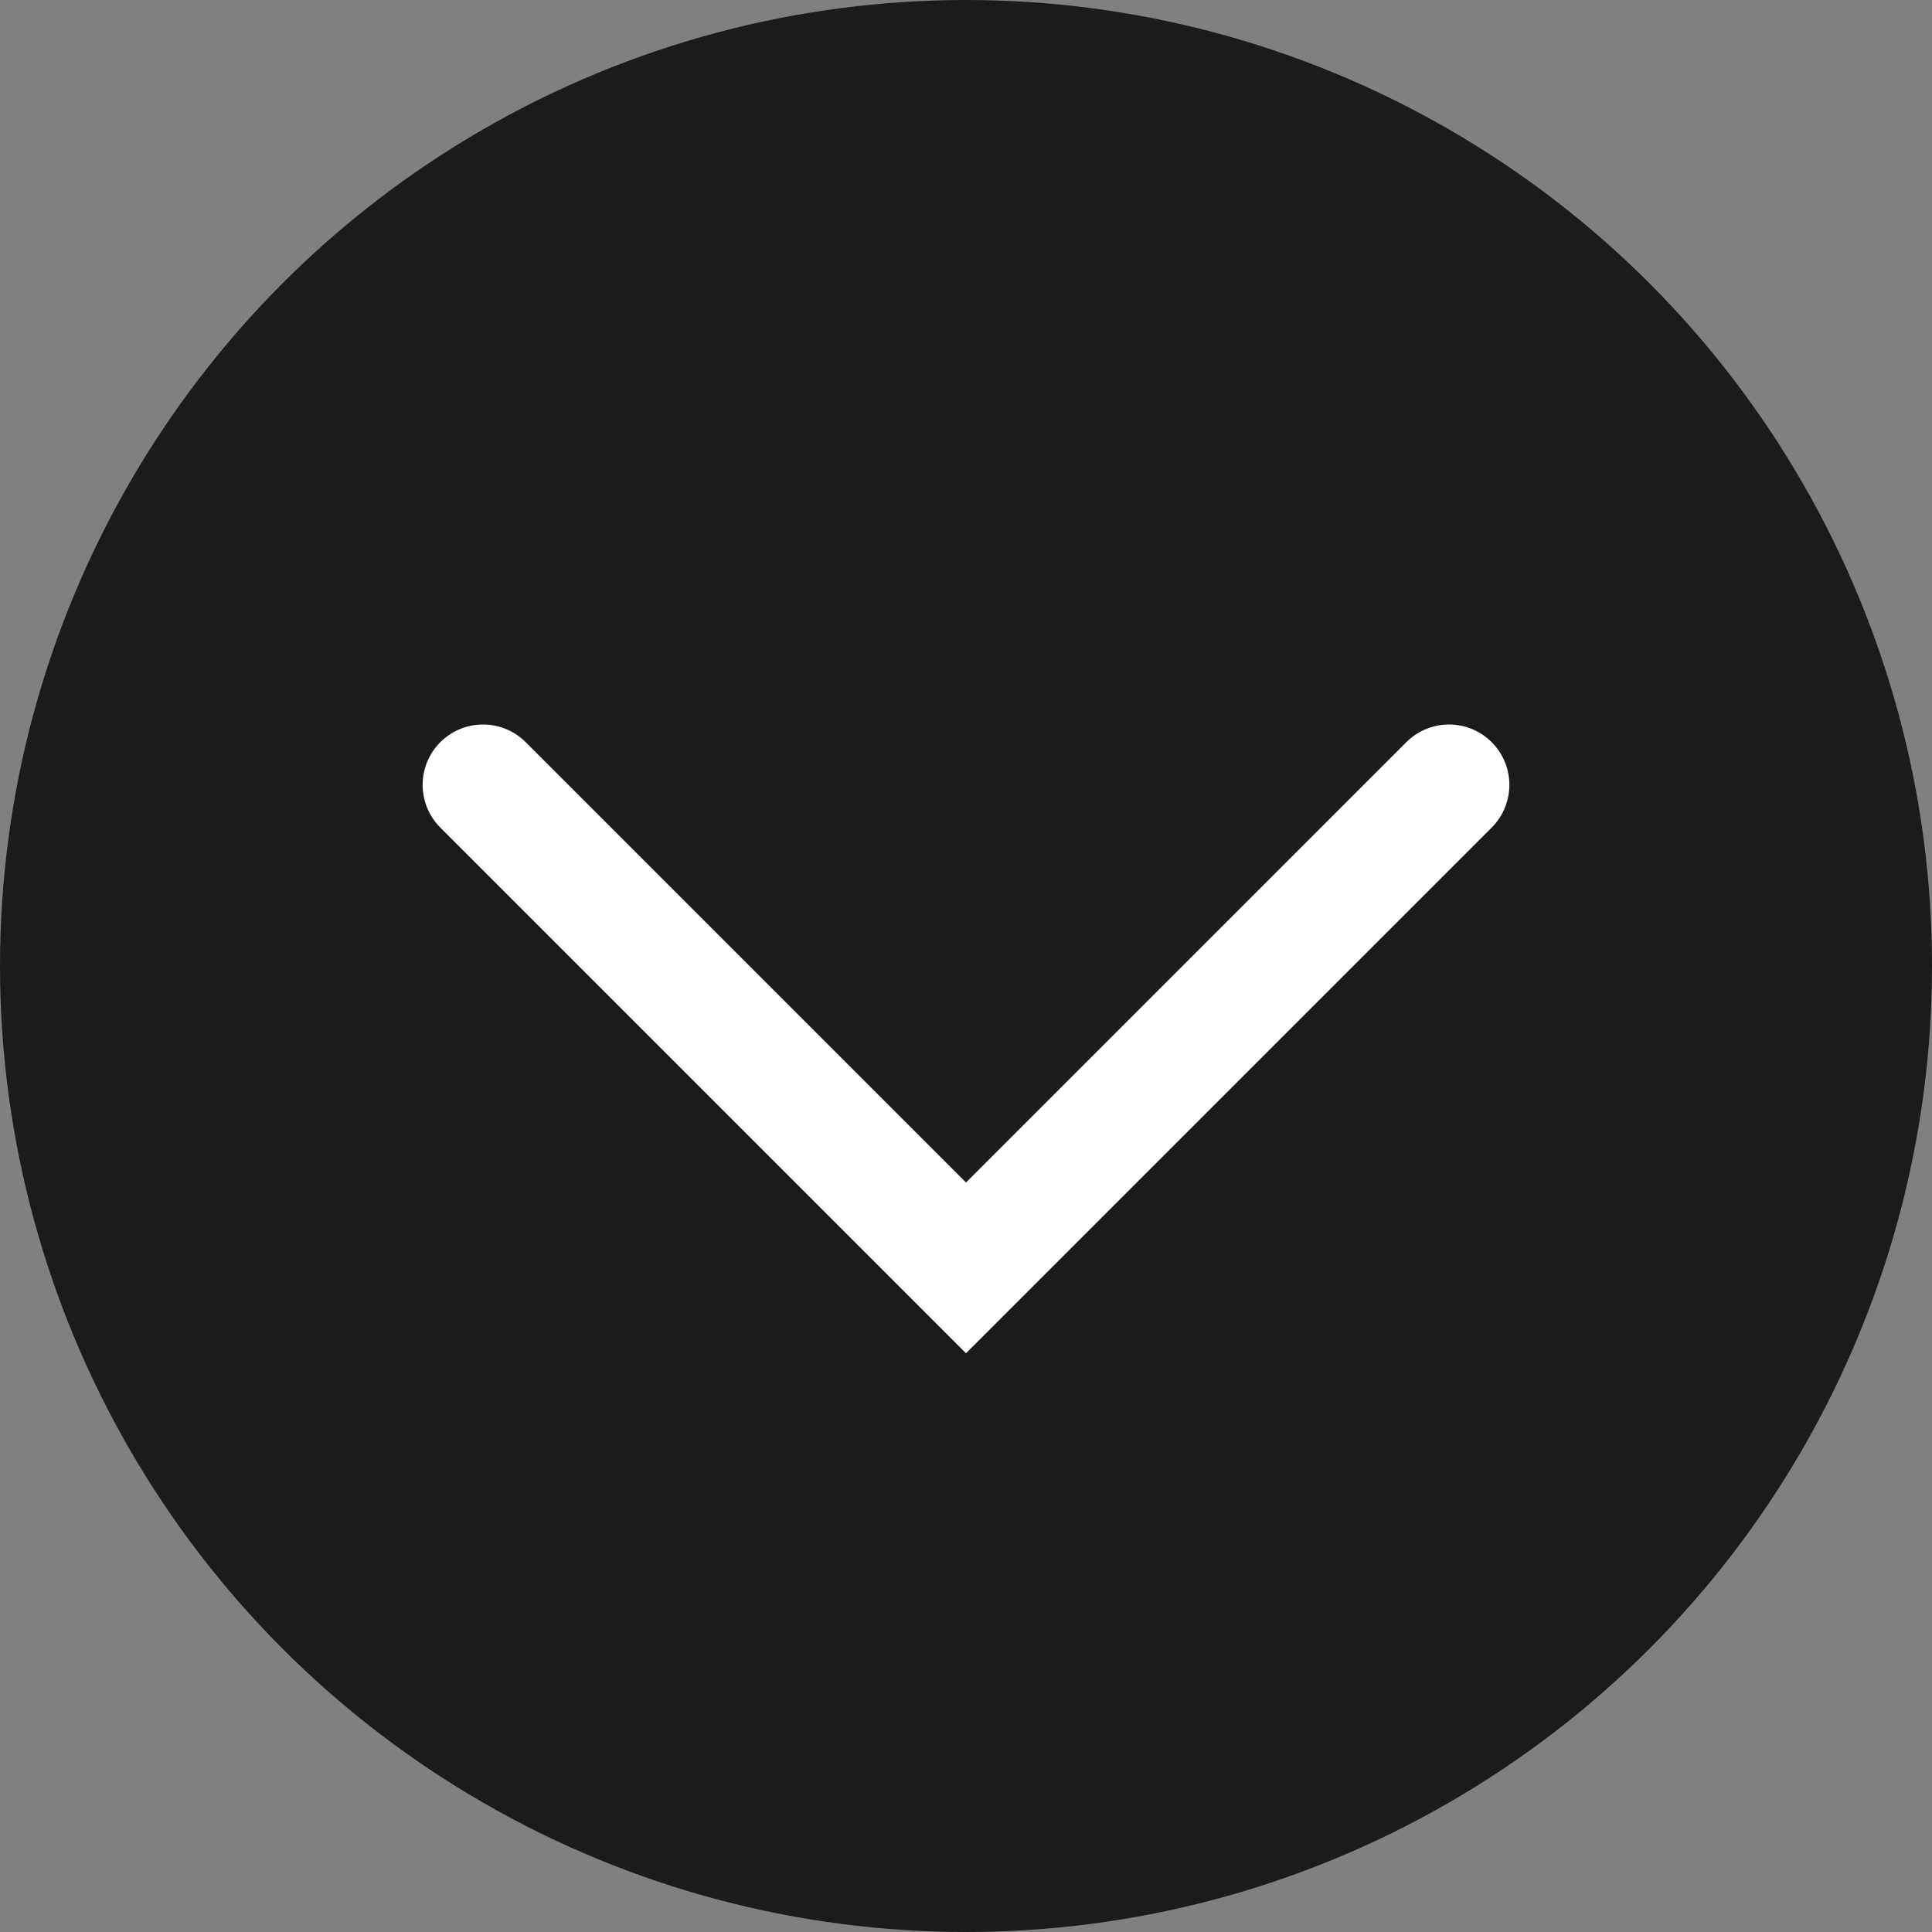
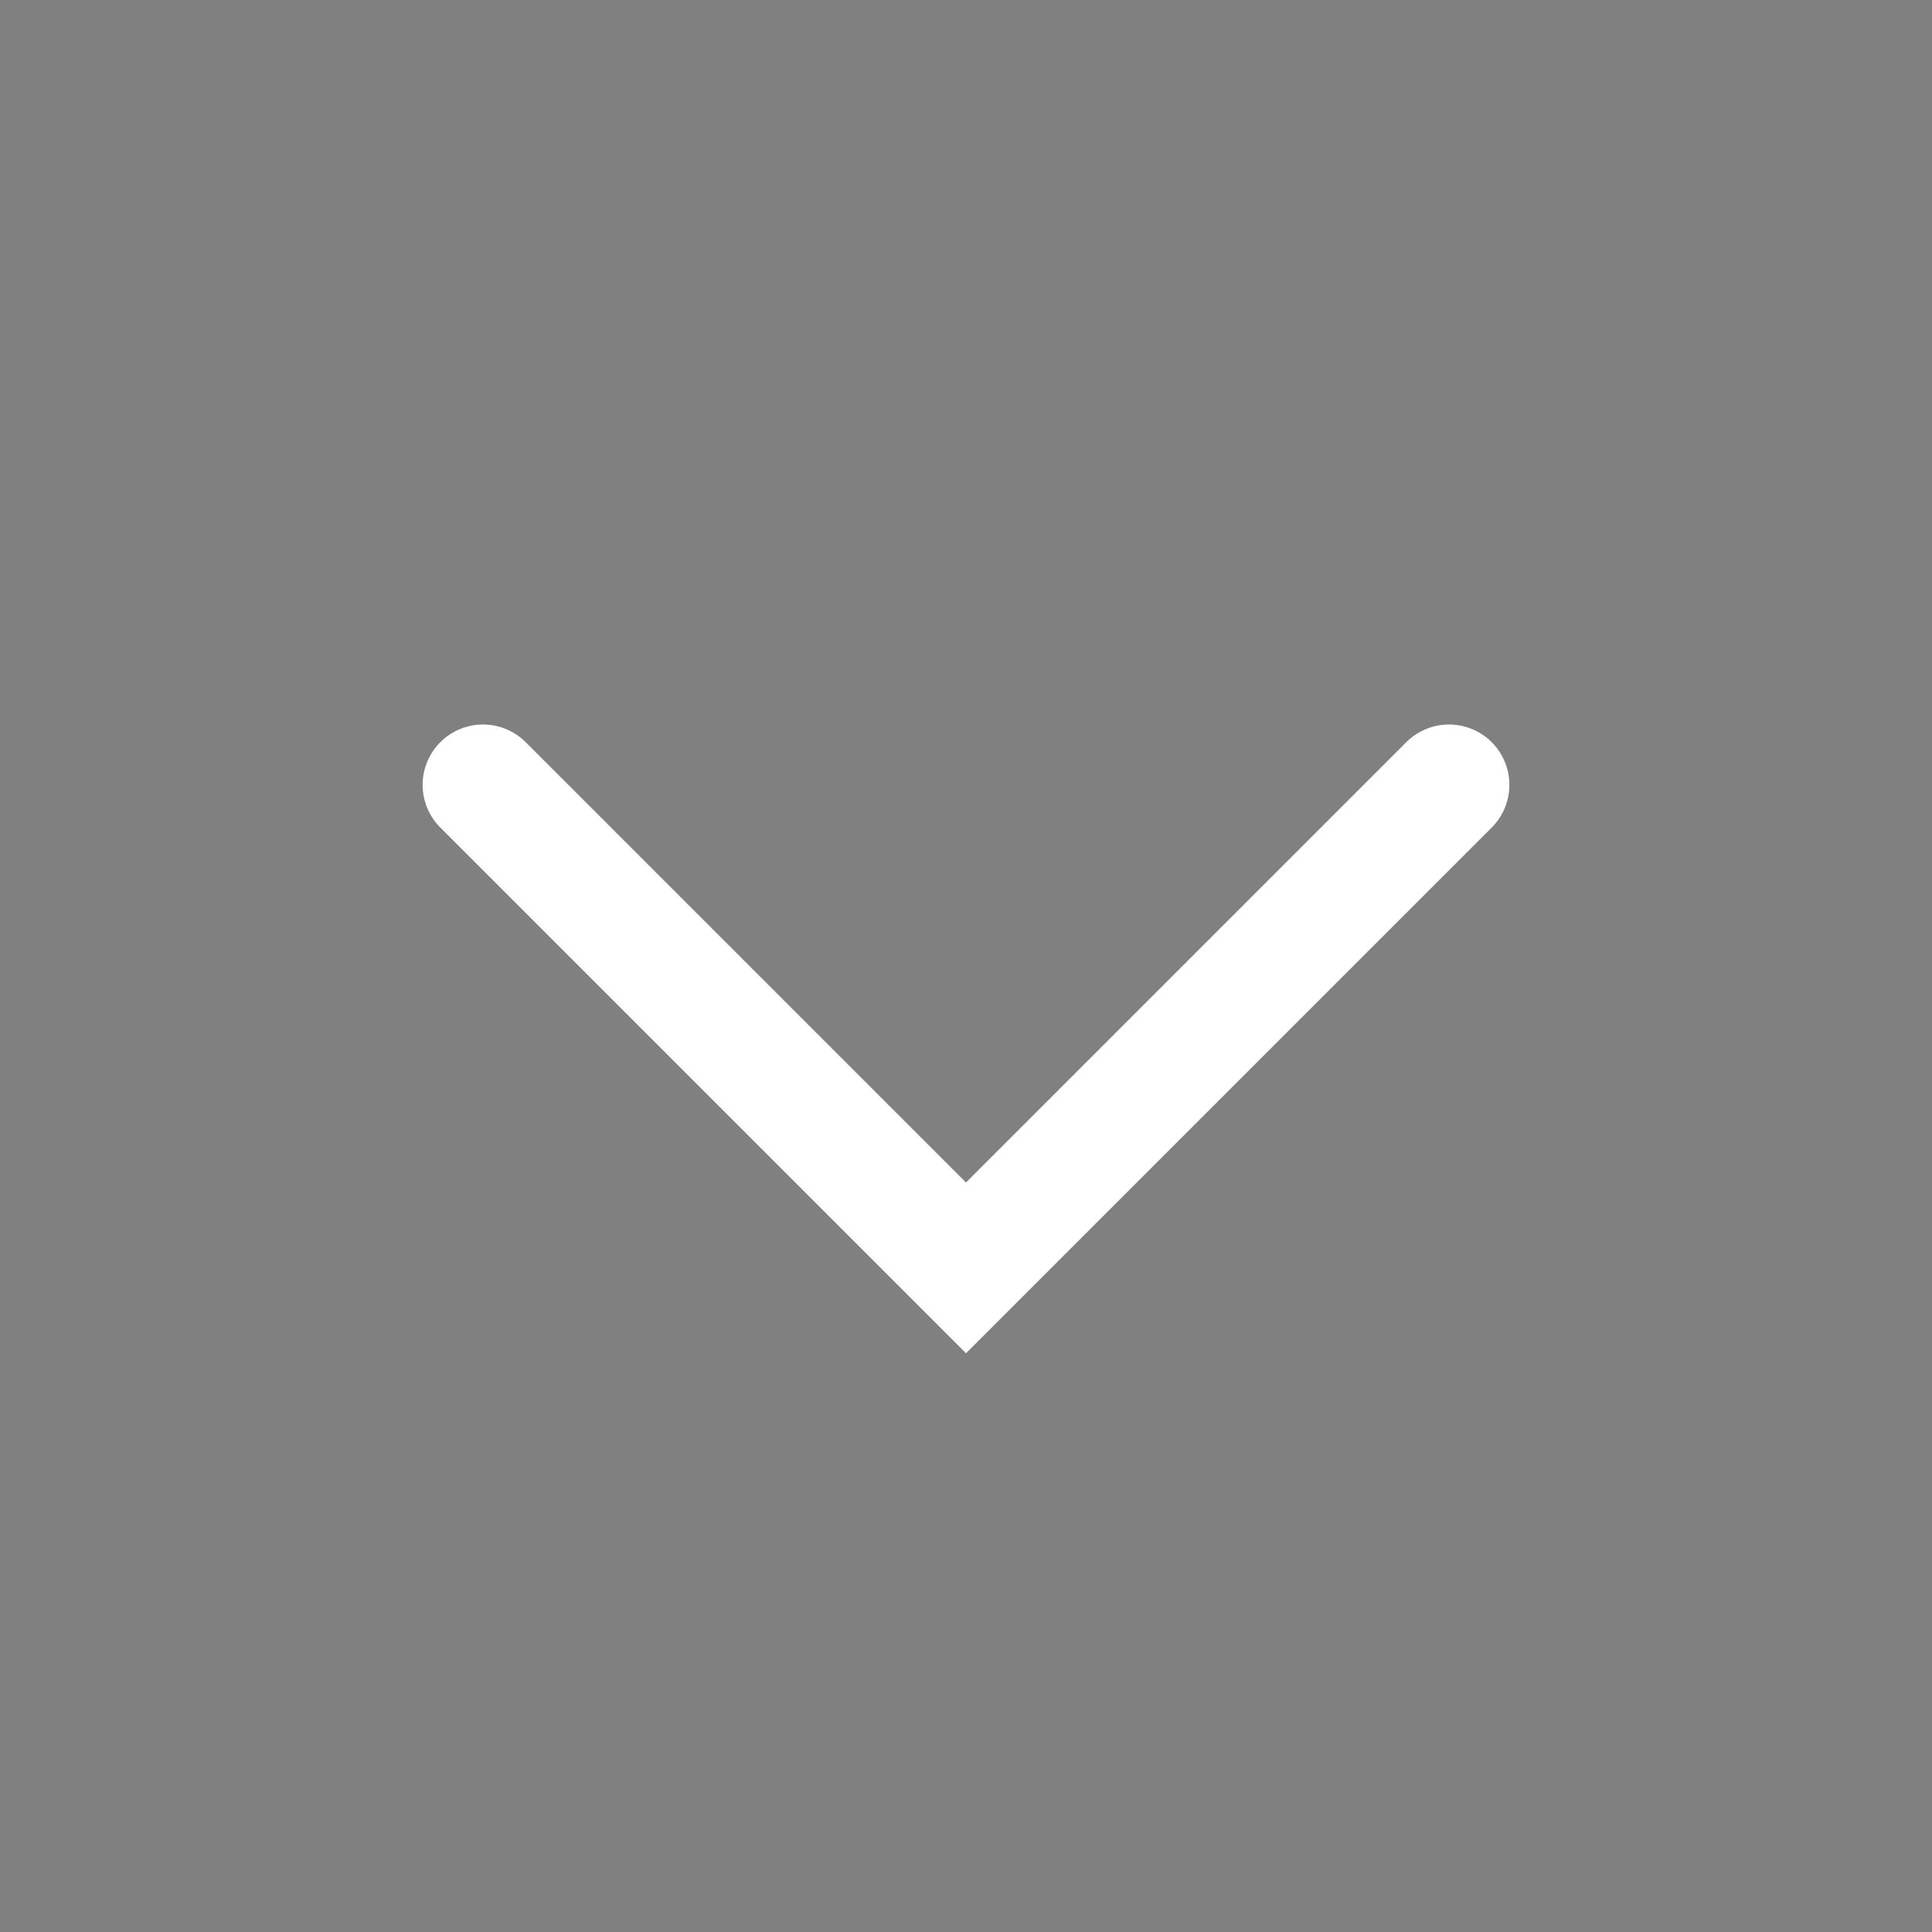
<svg xmlns="http://www.w3.org/2000/svg" width="64" height="64" viewBox="0 0 64 64" fill="none">
  <rect x="0" y="0" width="64" height="64" fill="#808080" stroke="none" />
-   <circle cx="32" cy="32" r="32" fill="#1B1B1B" />
  <path d="M16 26L32 42L48 26" stroke="white" stroke-width="4" stroke-linecap="round" />
</svg>